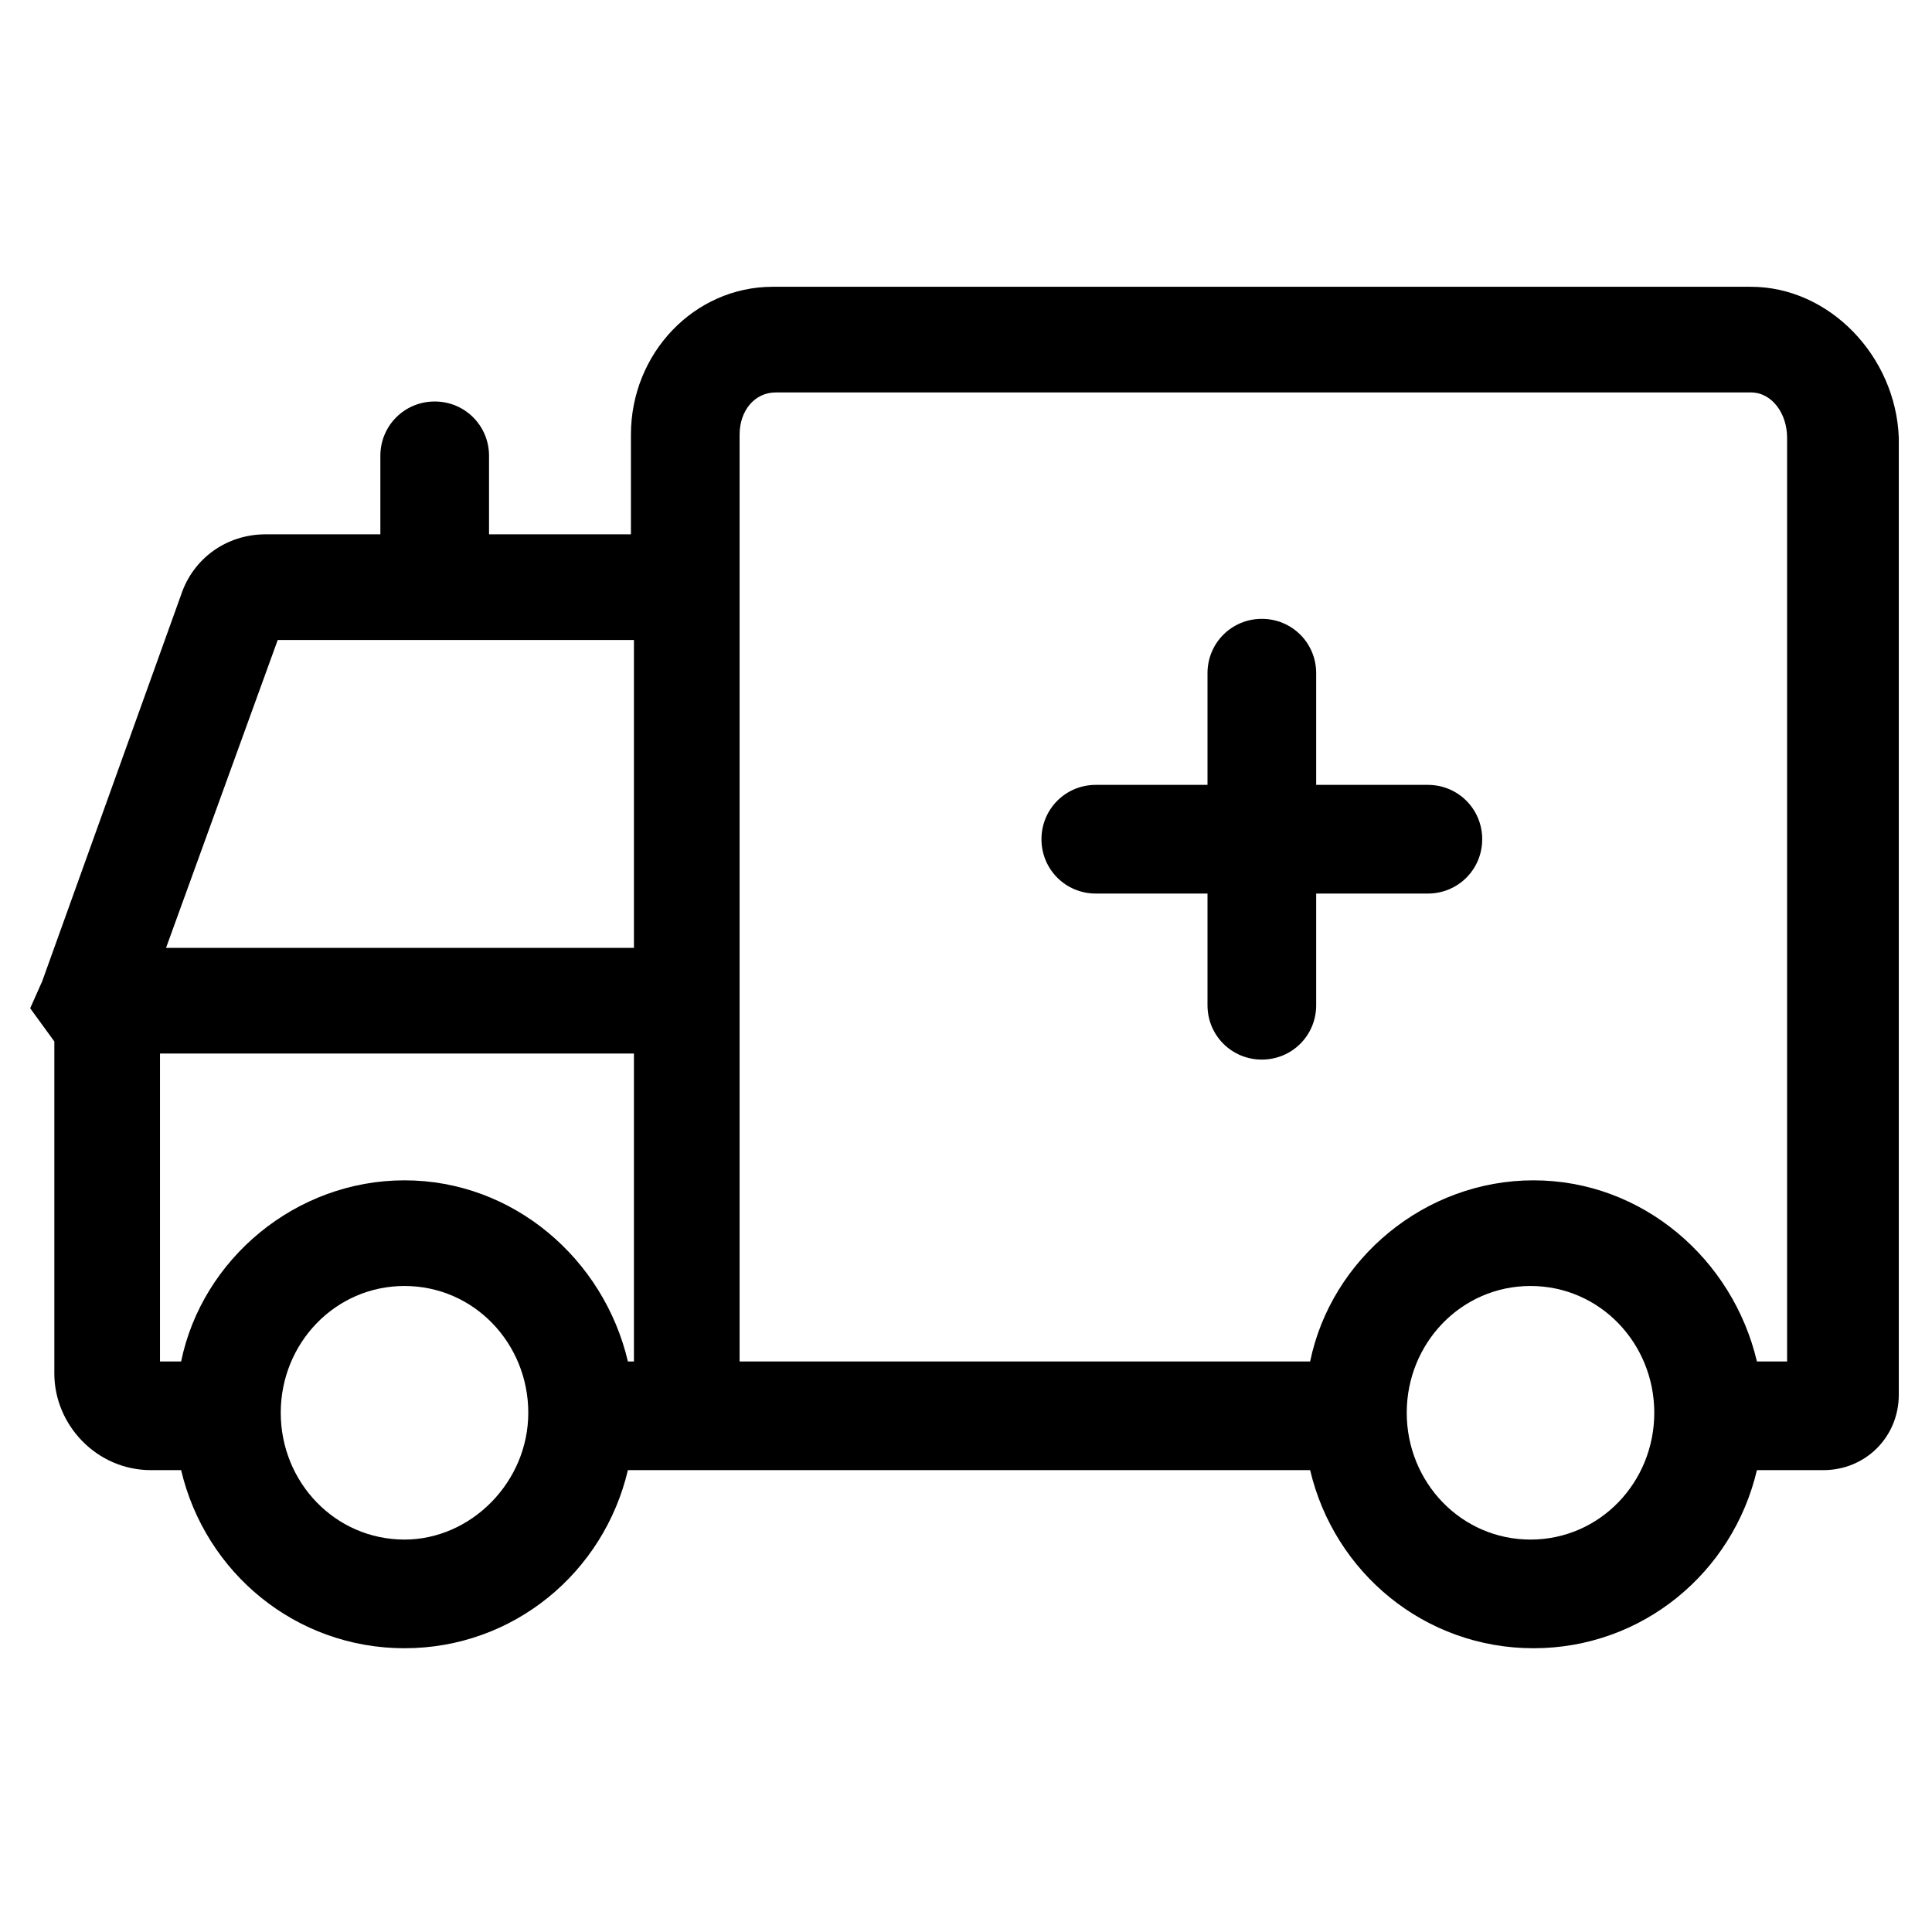
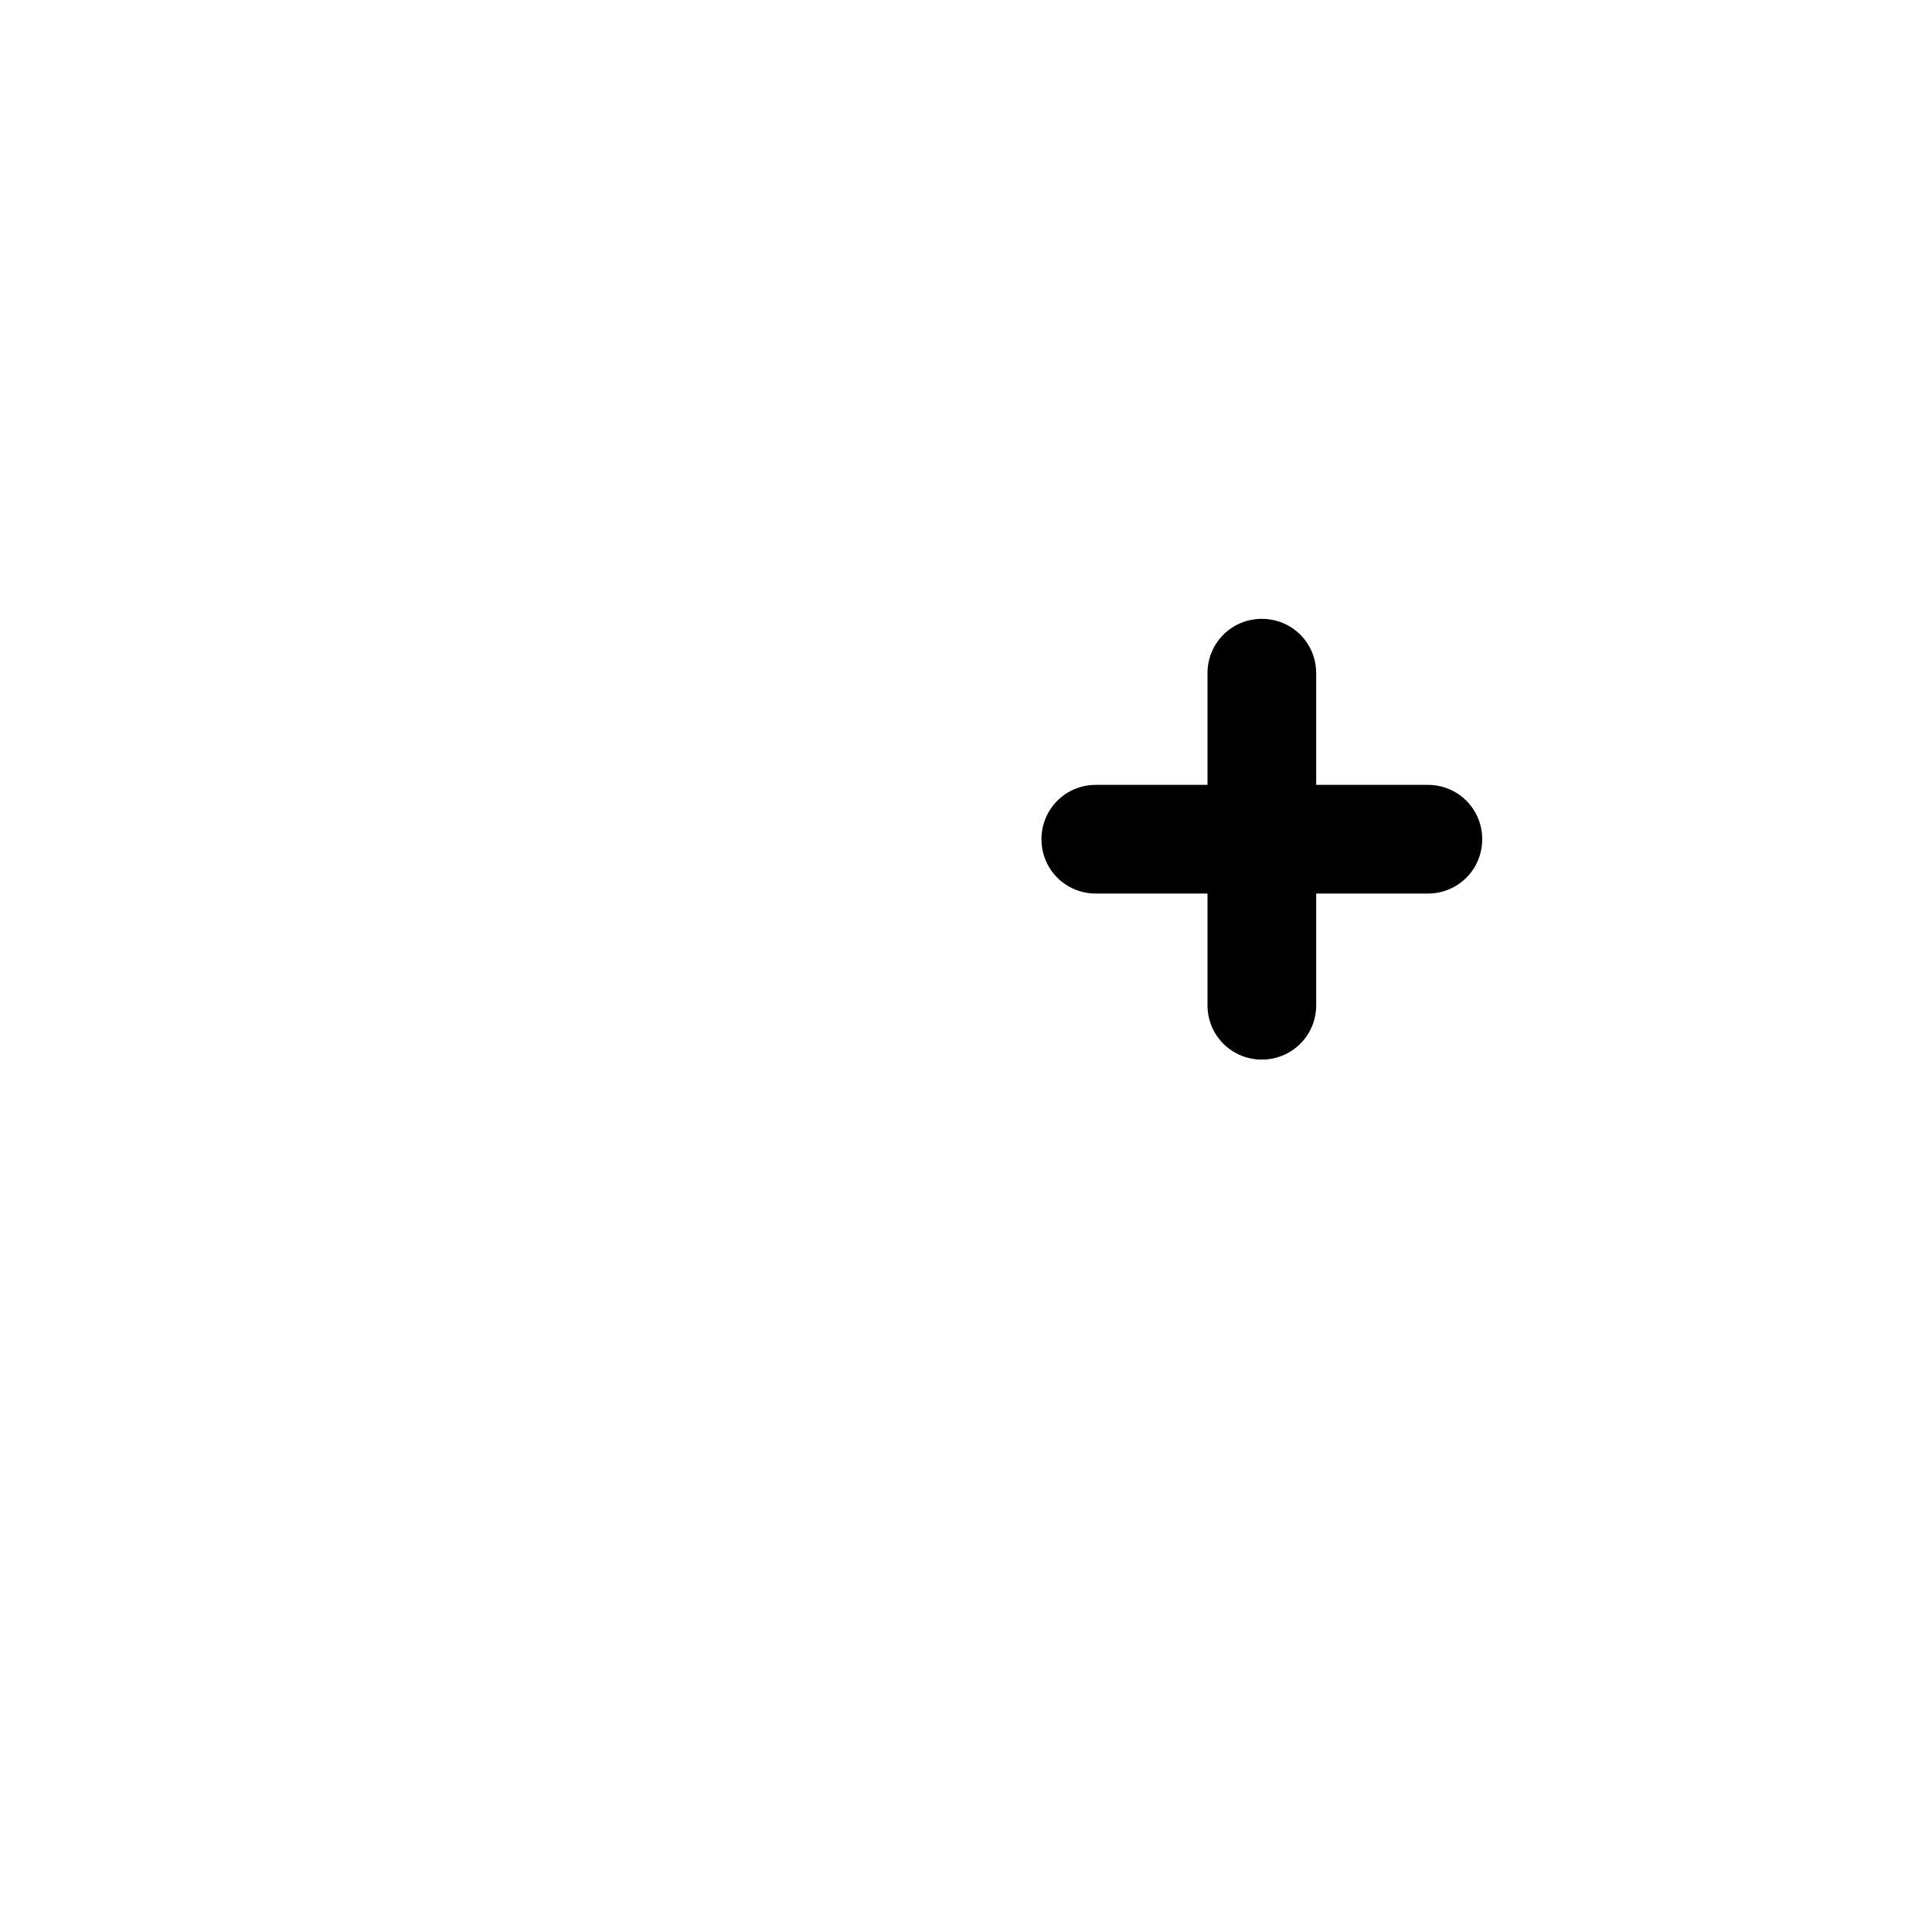
<svg xmlns="http://www.w3.org/2000/svg" version="1.1" id="lni_lni-ambulance" x="0px" y="0px" viewBox="0 0 64 64" style="enable-background:new 0 0 64 64;" xml:space="preserve">
  <g>
-     <path d="M58,9.5H25.6c-2.6,0-4.7,2.2-4.7,4.9v3.3h-4.7v-2.6c0-1-0.8-1.8-1.8-1.8s-1.8,0.8-1.8,1.8v2.6H8.8c-1.3,0-2.4,0.8-2.8,2   L1.4,32.5L1,33.4l0.8,1.1v11c0,1.7,1.4,3.2,3.2,3.2h1c0.8,3.4,3.8,5.9,7.4,5.9s6.6-2.5,7.4-5.9h22.6c0.8,3.4,3.8,5.9,7.4,5.9   c3.6,0,6.6-2.5,7.4-5.9h2.2c1.4,0,2.5-1.1,2.5-2.5V14.5C62.8,11.8,60.6,9.5,58,9.5z M9.2,21.2H21v10.2H5.5L9.2,21.2z M13.4,51   c-2.3,0-4.1-1.9-4.1-4.2c0-2.3,1.8-4.2,4.1-4.2s4.1,1.9,4.1,4.2C17.5,49.1,15.6,51,13.4,51z M13.4,39.1c-3.6,0-6.7,2.6-7.4,6H5.3   V34.9H21v10.2h-0.2C20,41.7,17,39.1,13.4,39.1z M50.7,51c-2.3,0-4.1-1.9-4.1-4.2c0-2.3,1.8-4.2,4.1-4.2c2.3,0,4.1,1.9,4.1,4.2   C54.8,49.1,53,51,50.7,51z M59.3,45.1h-1.1c-0.8-3.4-3.8-6-7.4-6c-3.6,0-6.7,2.6-7.4,6H24.5V34.9V17.7v-3.3c0-0.8,0.5-1.4,1.2-1.4   H58c0.7,0,1.2,0.7,1.2,1.5V45.1z" />
    <path d="M47.3,26h-3.7v-3.7c0-1-0.8-1.8-1.8-1.8s-1.8,0.8-1.8,1.8V26h-3.7c-1,0-1.8,0.8-1.8,1.8s0.8,1.8,1.8,1.8h3.7v3.7   c0,1,0.8,1.8,1.8,1.8s1.8-0.8,1.8-1.8v-3.7h3.7c1,0,1.8-0.8,1.8-1.8S48.3,26,47.3,26z" />
  </g>
</svg>